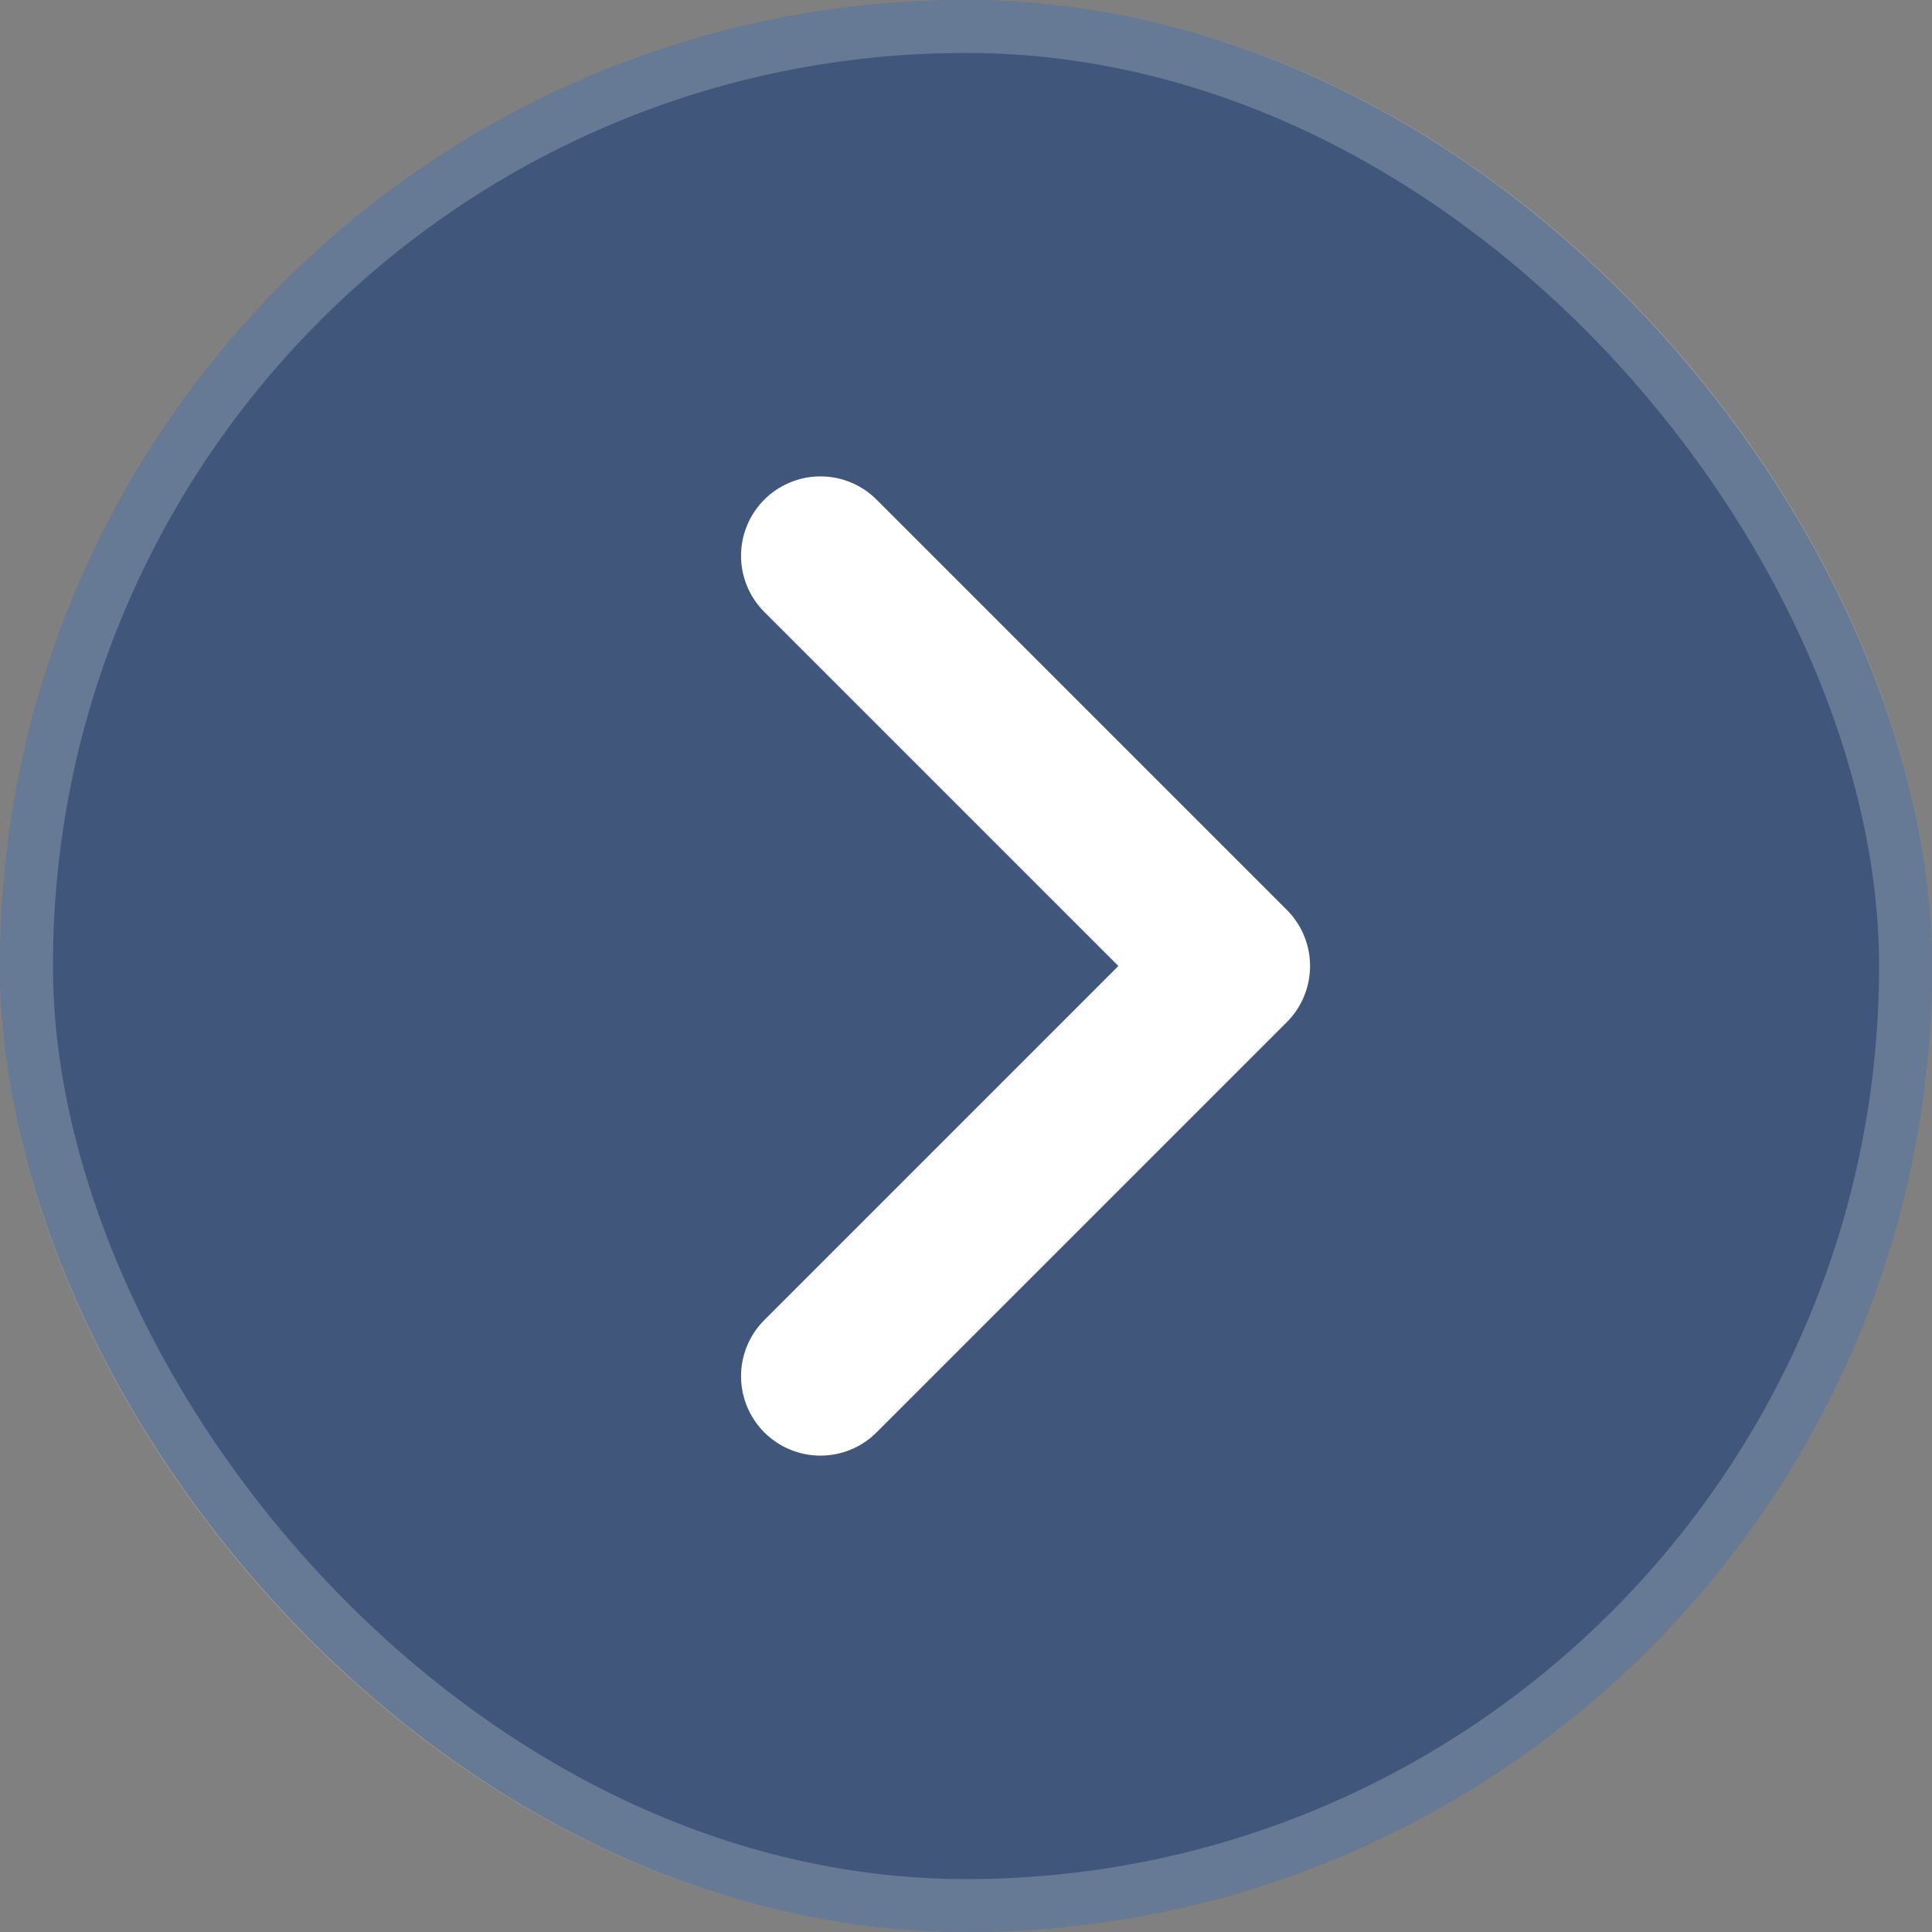
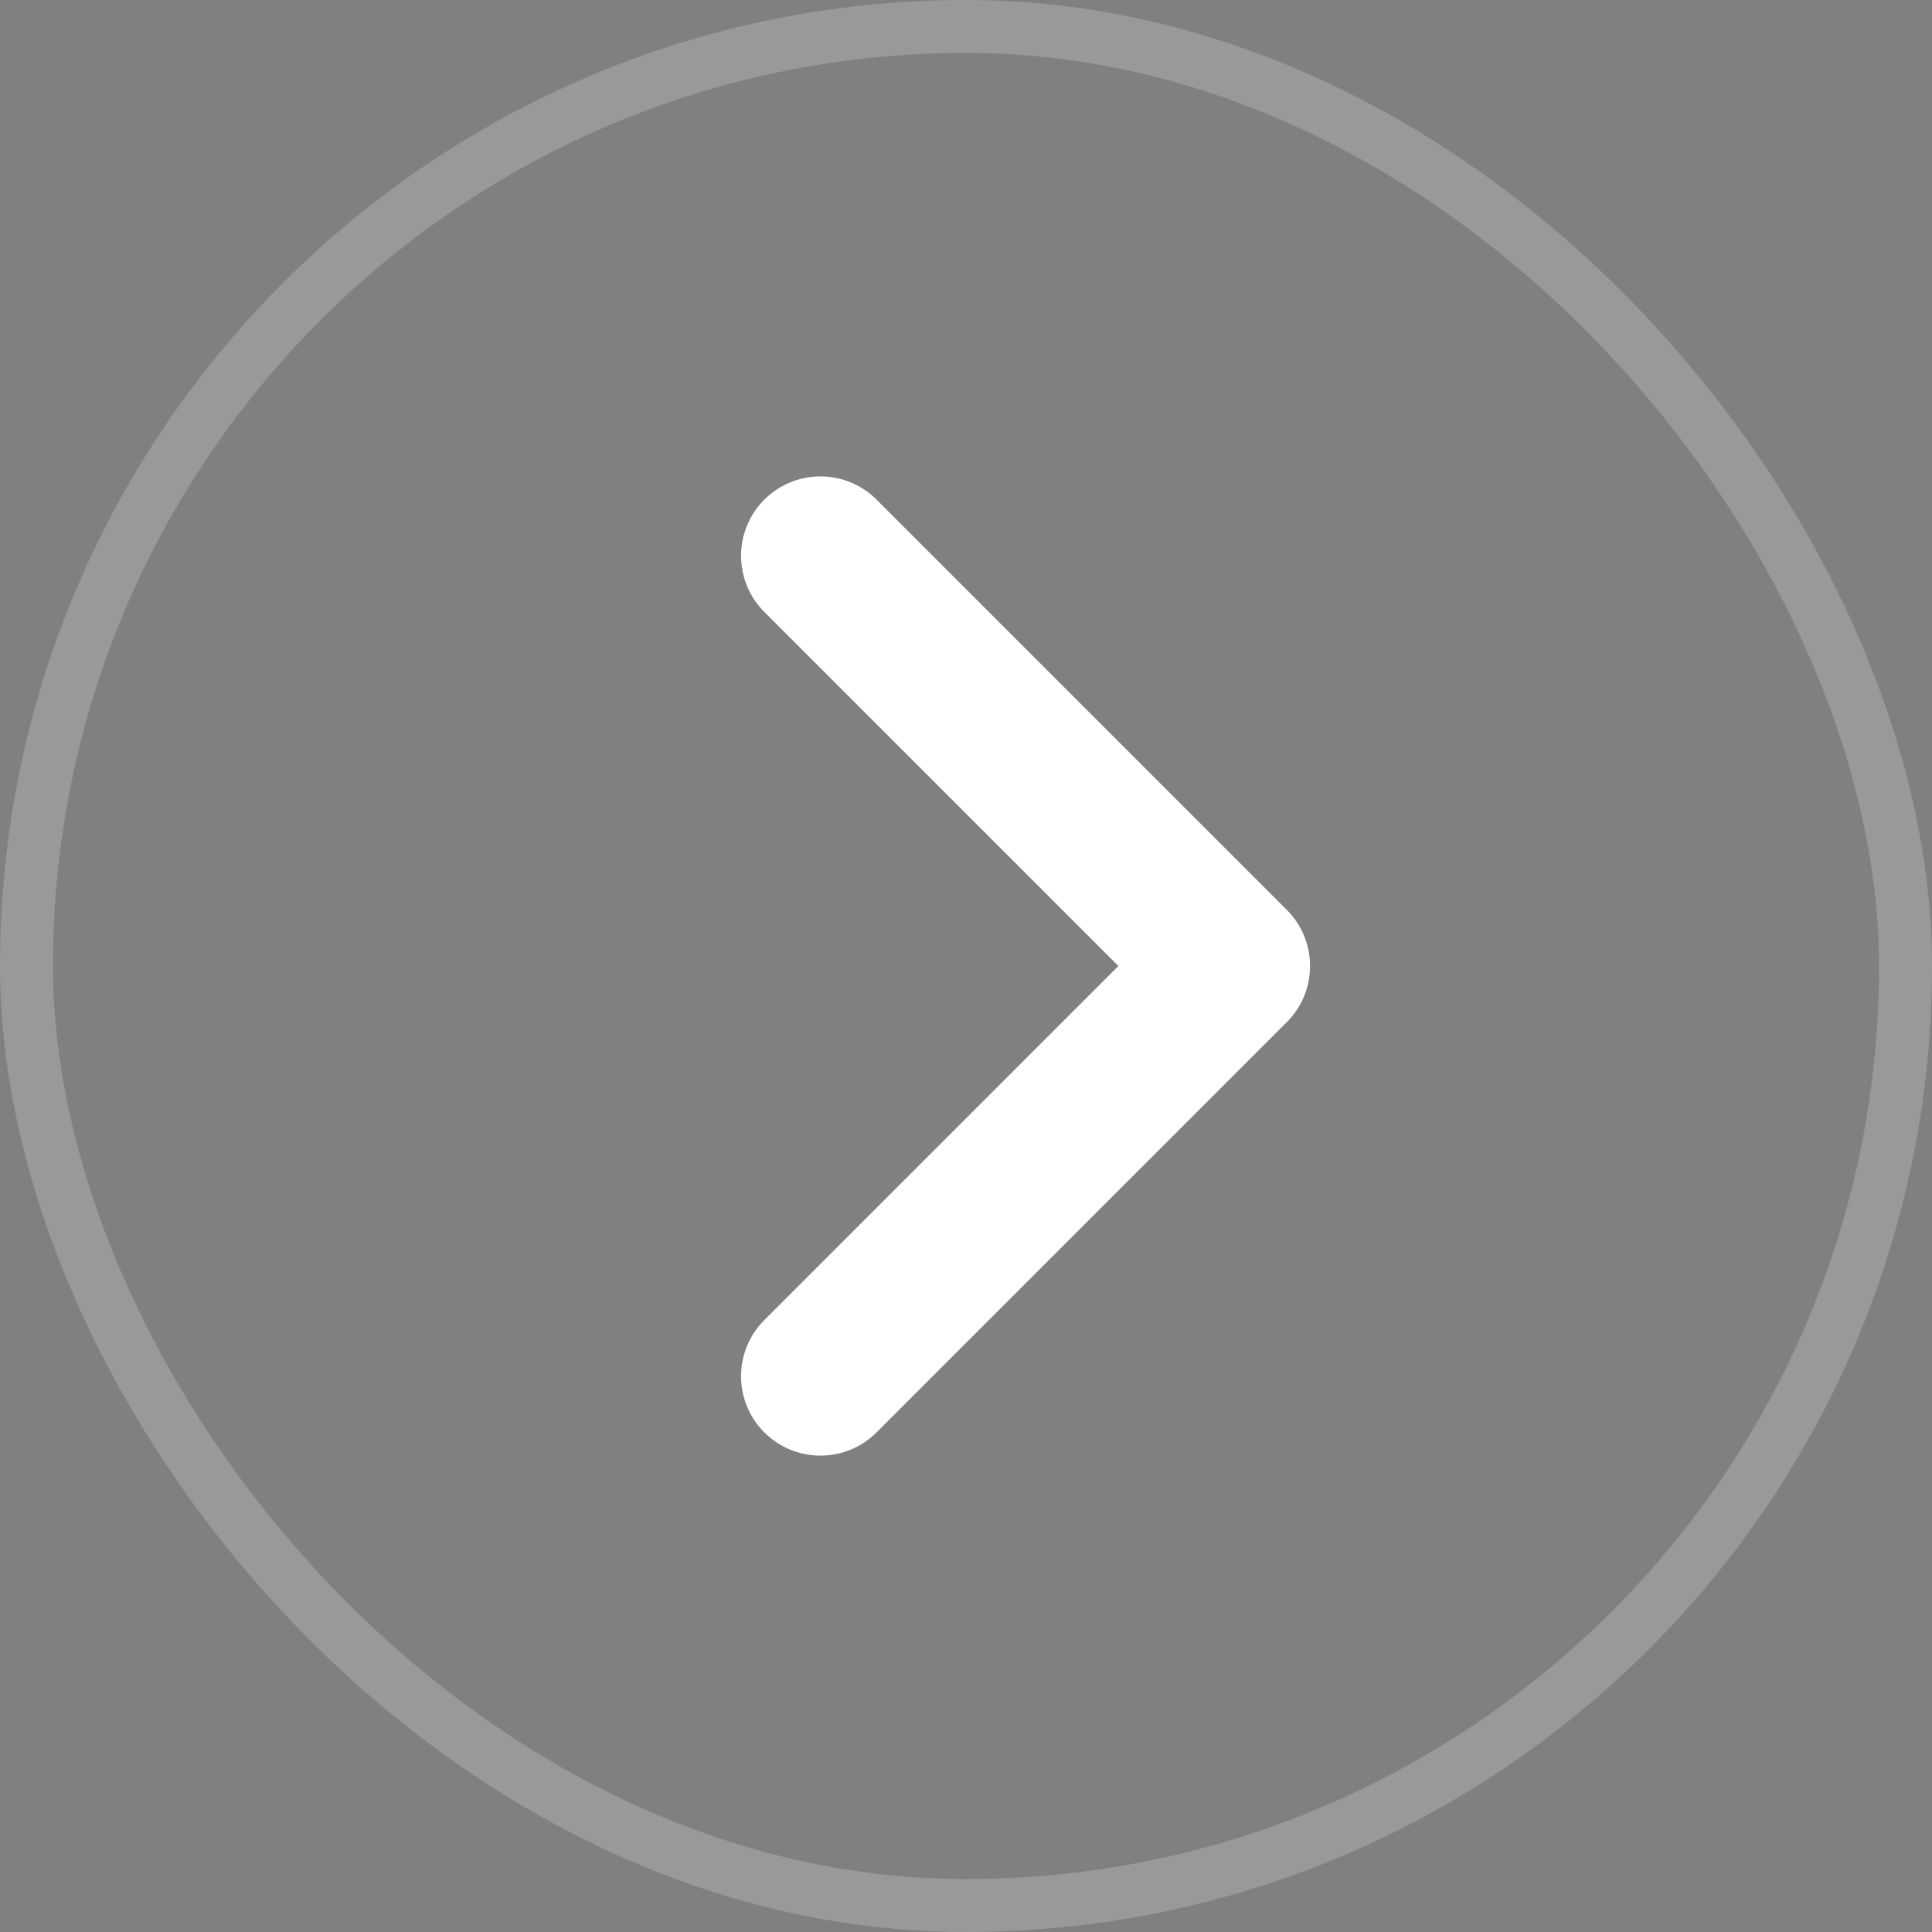
<svg xmlns="http://www.w3.org/2000/svg" width="73" height="73" viewBox="0 0 73 73" fill="none">
  <rect x="0" y="0" width="73" height="73" fill="#808080" stroke="none" />
-   <rect width="73" height="73" rx="36.5" fill="#002E77" fill-opacity="0.5" />
  <rect x="1" y="1" width="71" height="71" rx="35.5" stroke="white" stroke-opacity="0.2" stroke-width="2" />
  <path d="M31 21L46.5 36.5L31 52" stroke="white" stroke-width="6" stroke-linecap="round" stroke-linejoin="round" />
</svg>